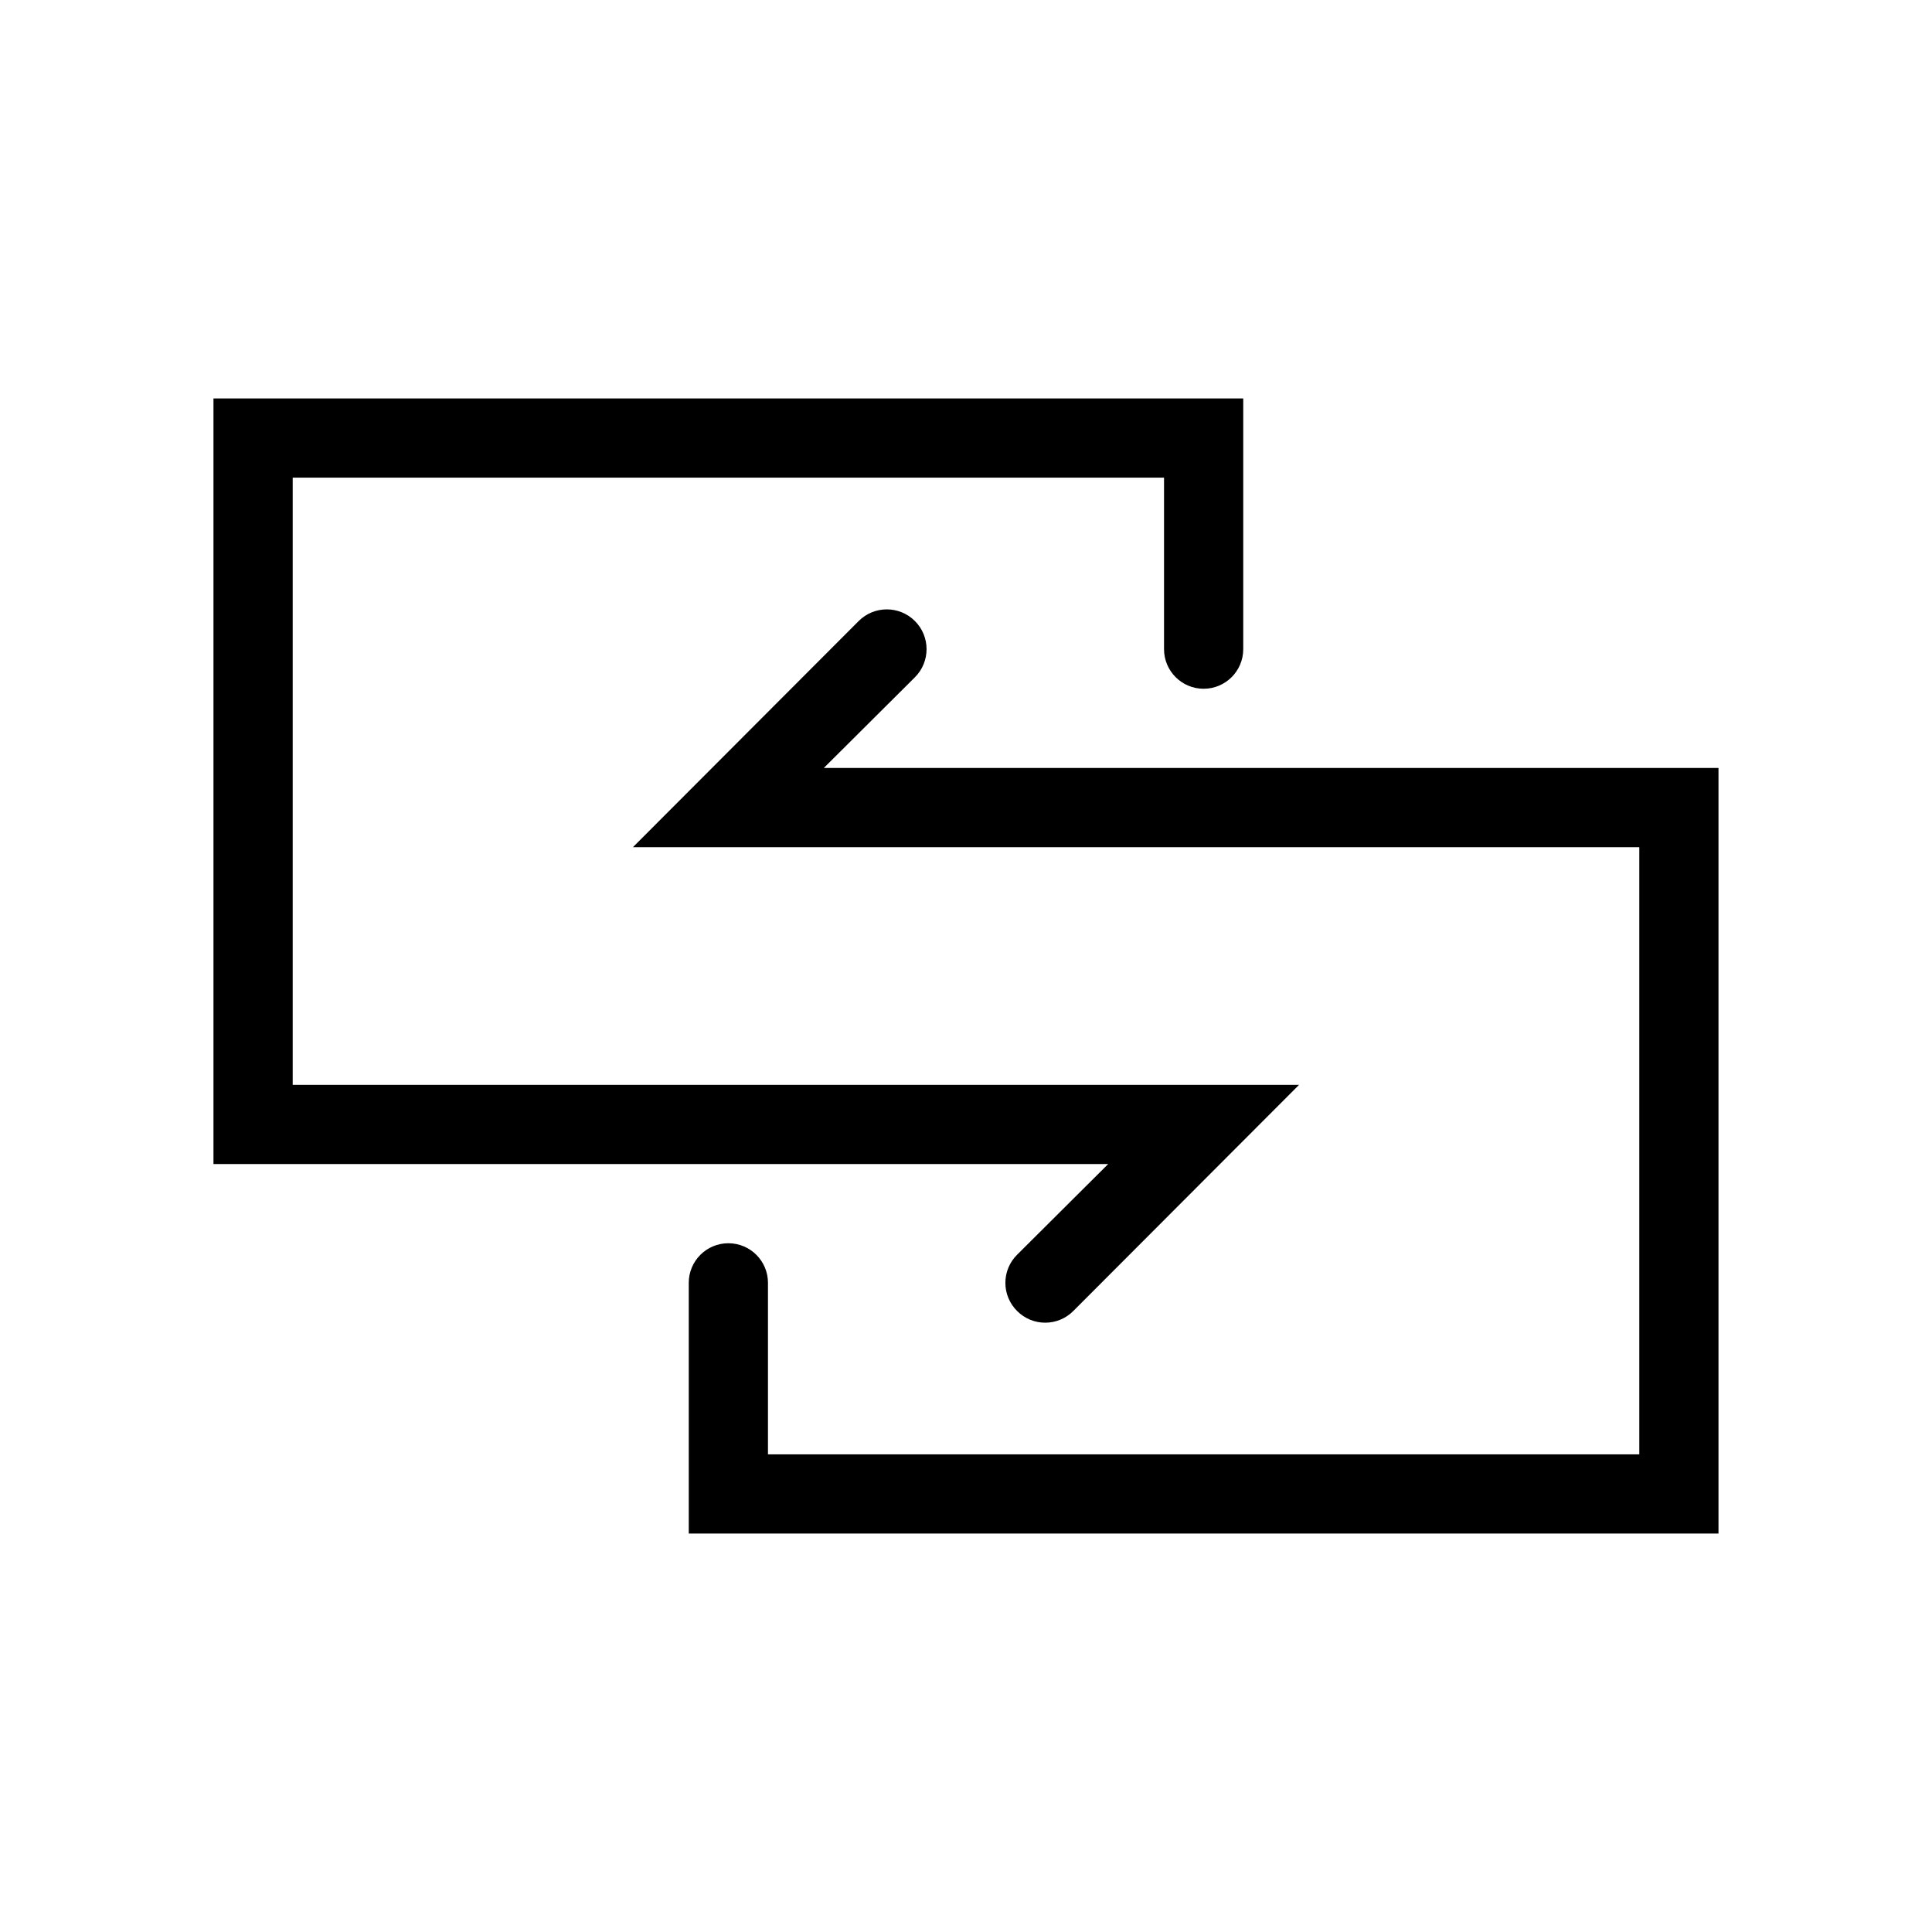
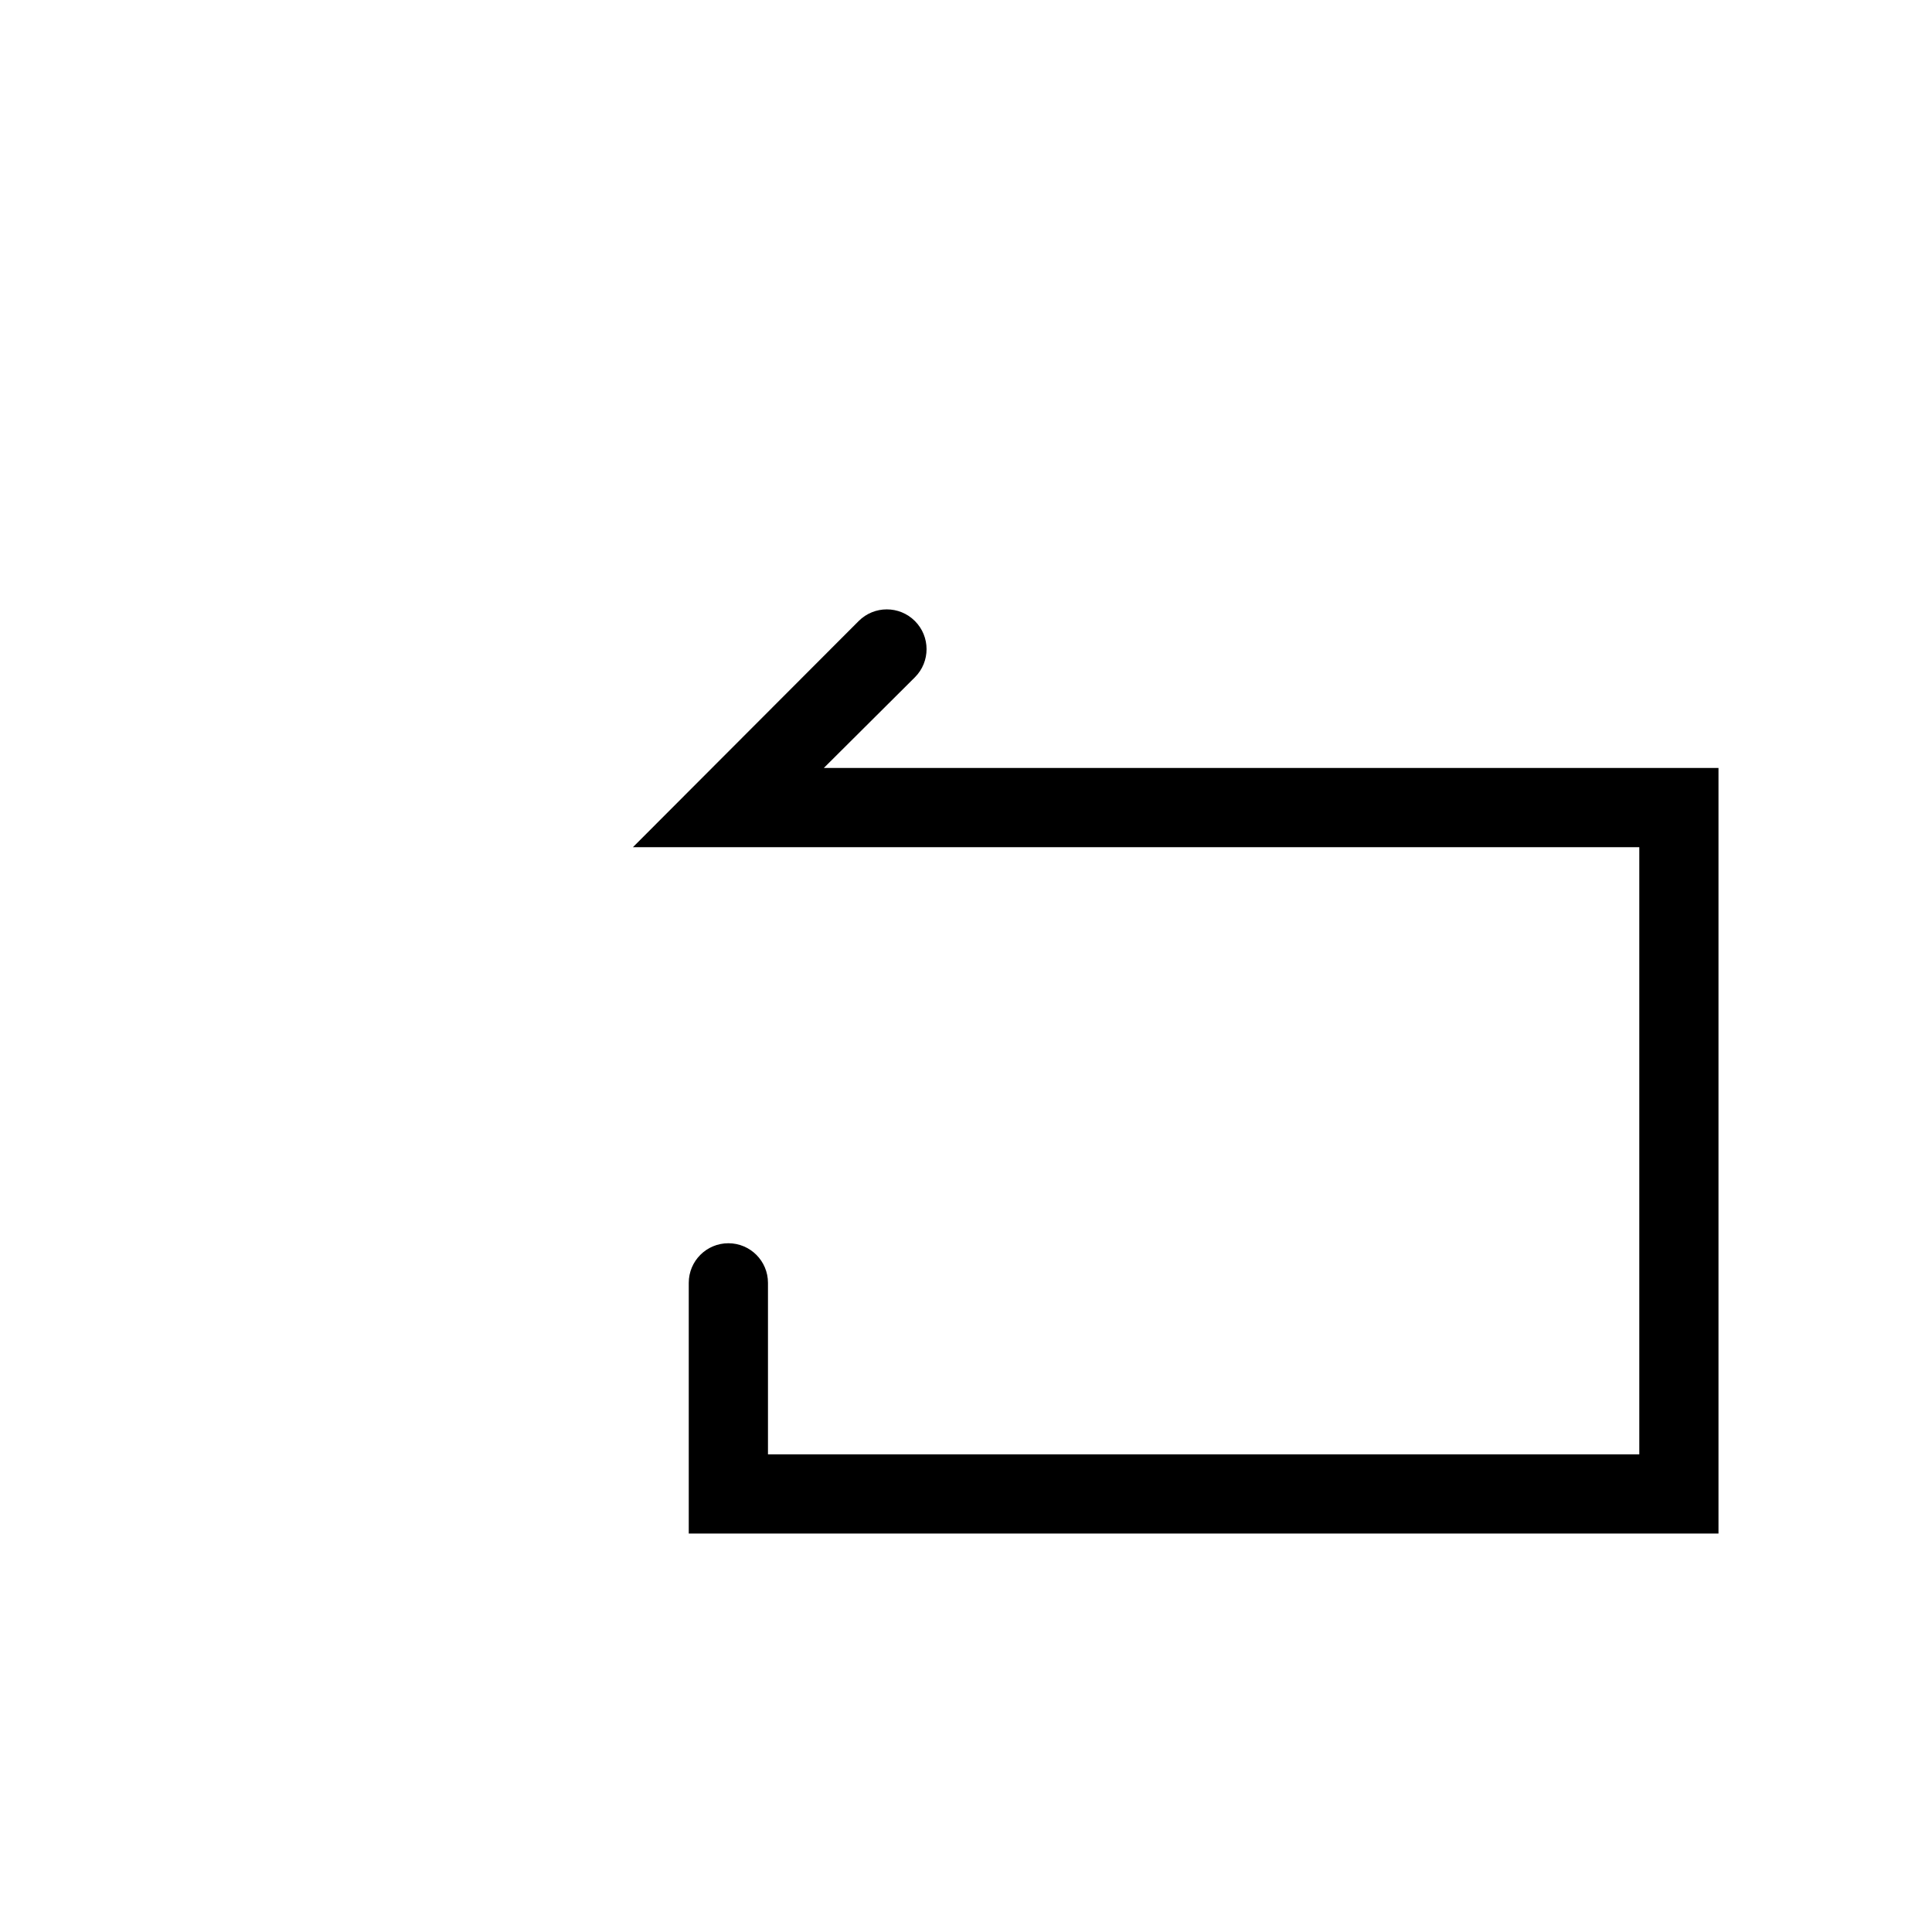
<svg xmlns="http://www.w3.org/2000/svg" fill="#000000" width="800px" height="800px" version="1.1" viewBox="144 144 512 512">
  <g>
-     <path d="m413.54 476.52c-1.988 1.969-3.106 4.652-3.106 7.449 0 2.801 1.117 5.484 3.106 7.453 1.969 1.988 4.652 3.106 7.453 3.106 2.797 0 5.481-1.117 7.449-3.106l59.828-59.93h-266.7v-160.91h230.91v45.449c0 5.797 4.699 10.496 10.496 10.496 5.797 0 10.496-4.699 10.496-10.496v-66.441h-272.9v202.89h237.11z" />
    <path d="m362.32 347.52 24.141-24.035c4.117-4.117 4.117-10.789 0-14.906-4.113-4.117-10.785-4.117-14.902 0l-59.828 59.934h266.7v160.9h-230.91v-45.449c0-5.793-4.699-10.492-10.496-10.492-5.797 0-10.496 4.699-10.496 10.492v66.441h272.89v-202.89z" />
  </g>
</svg>